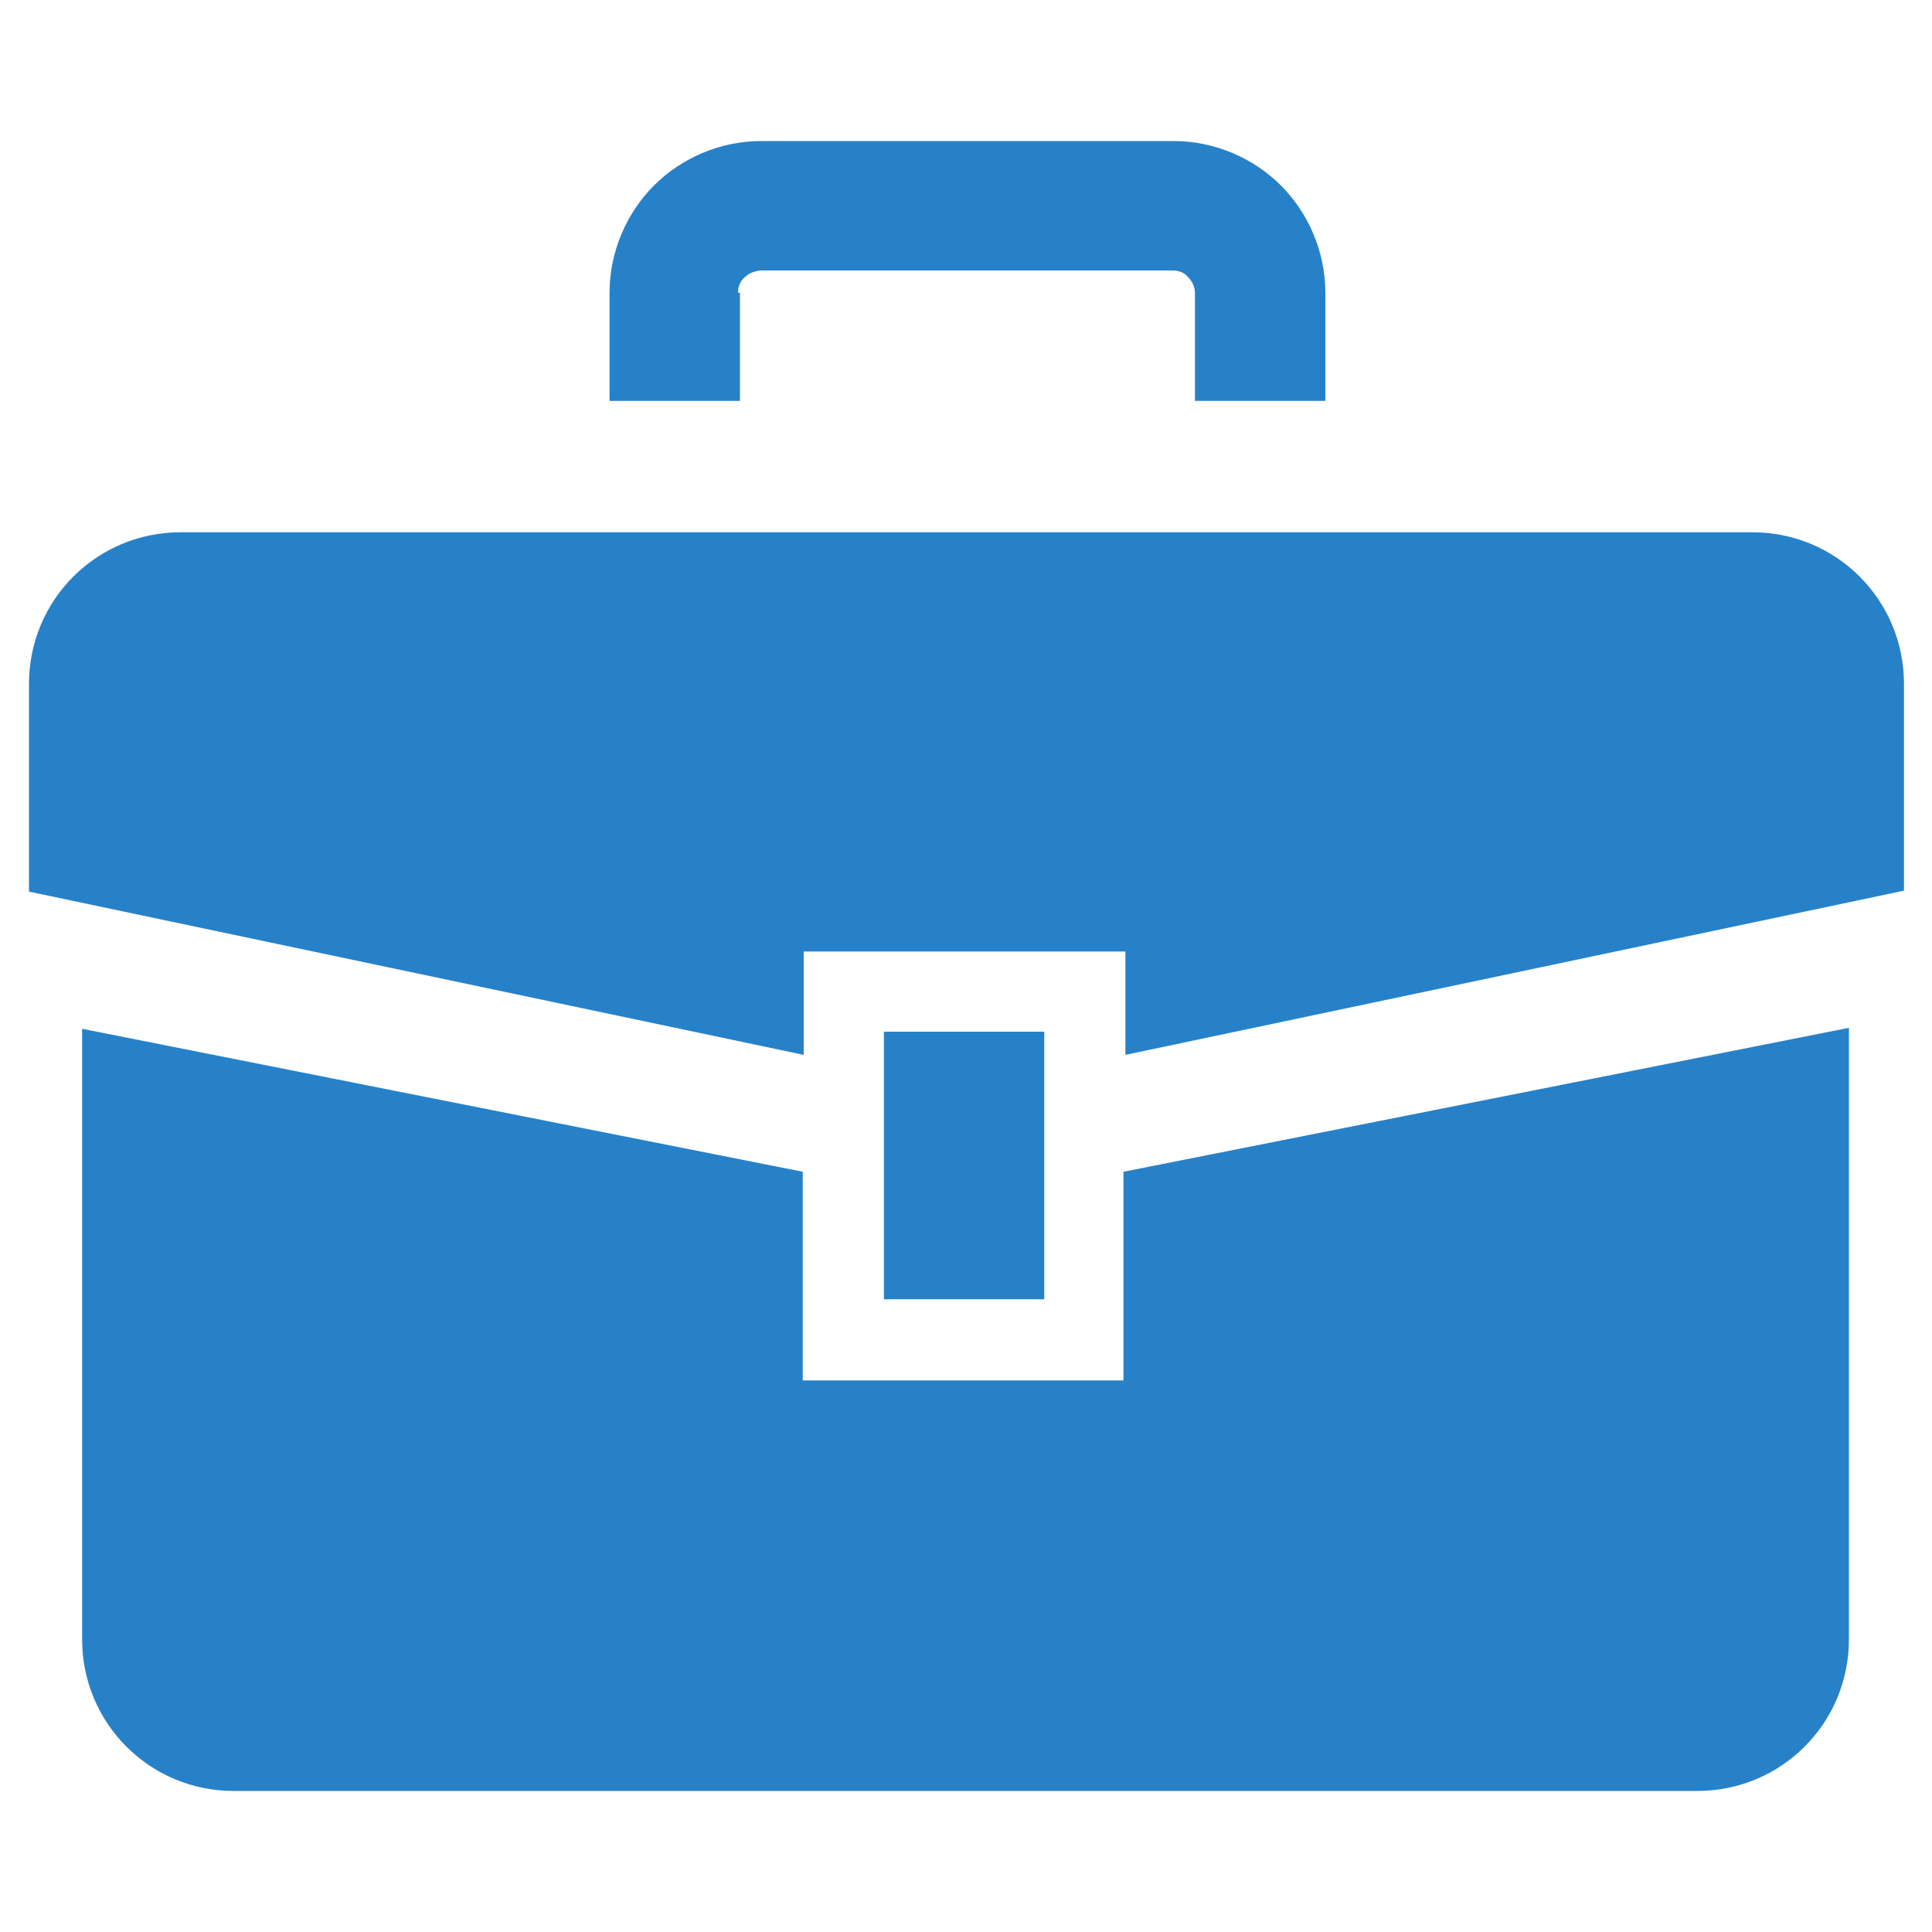
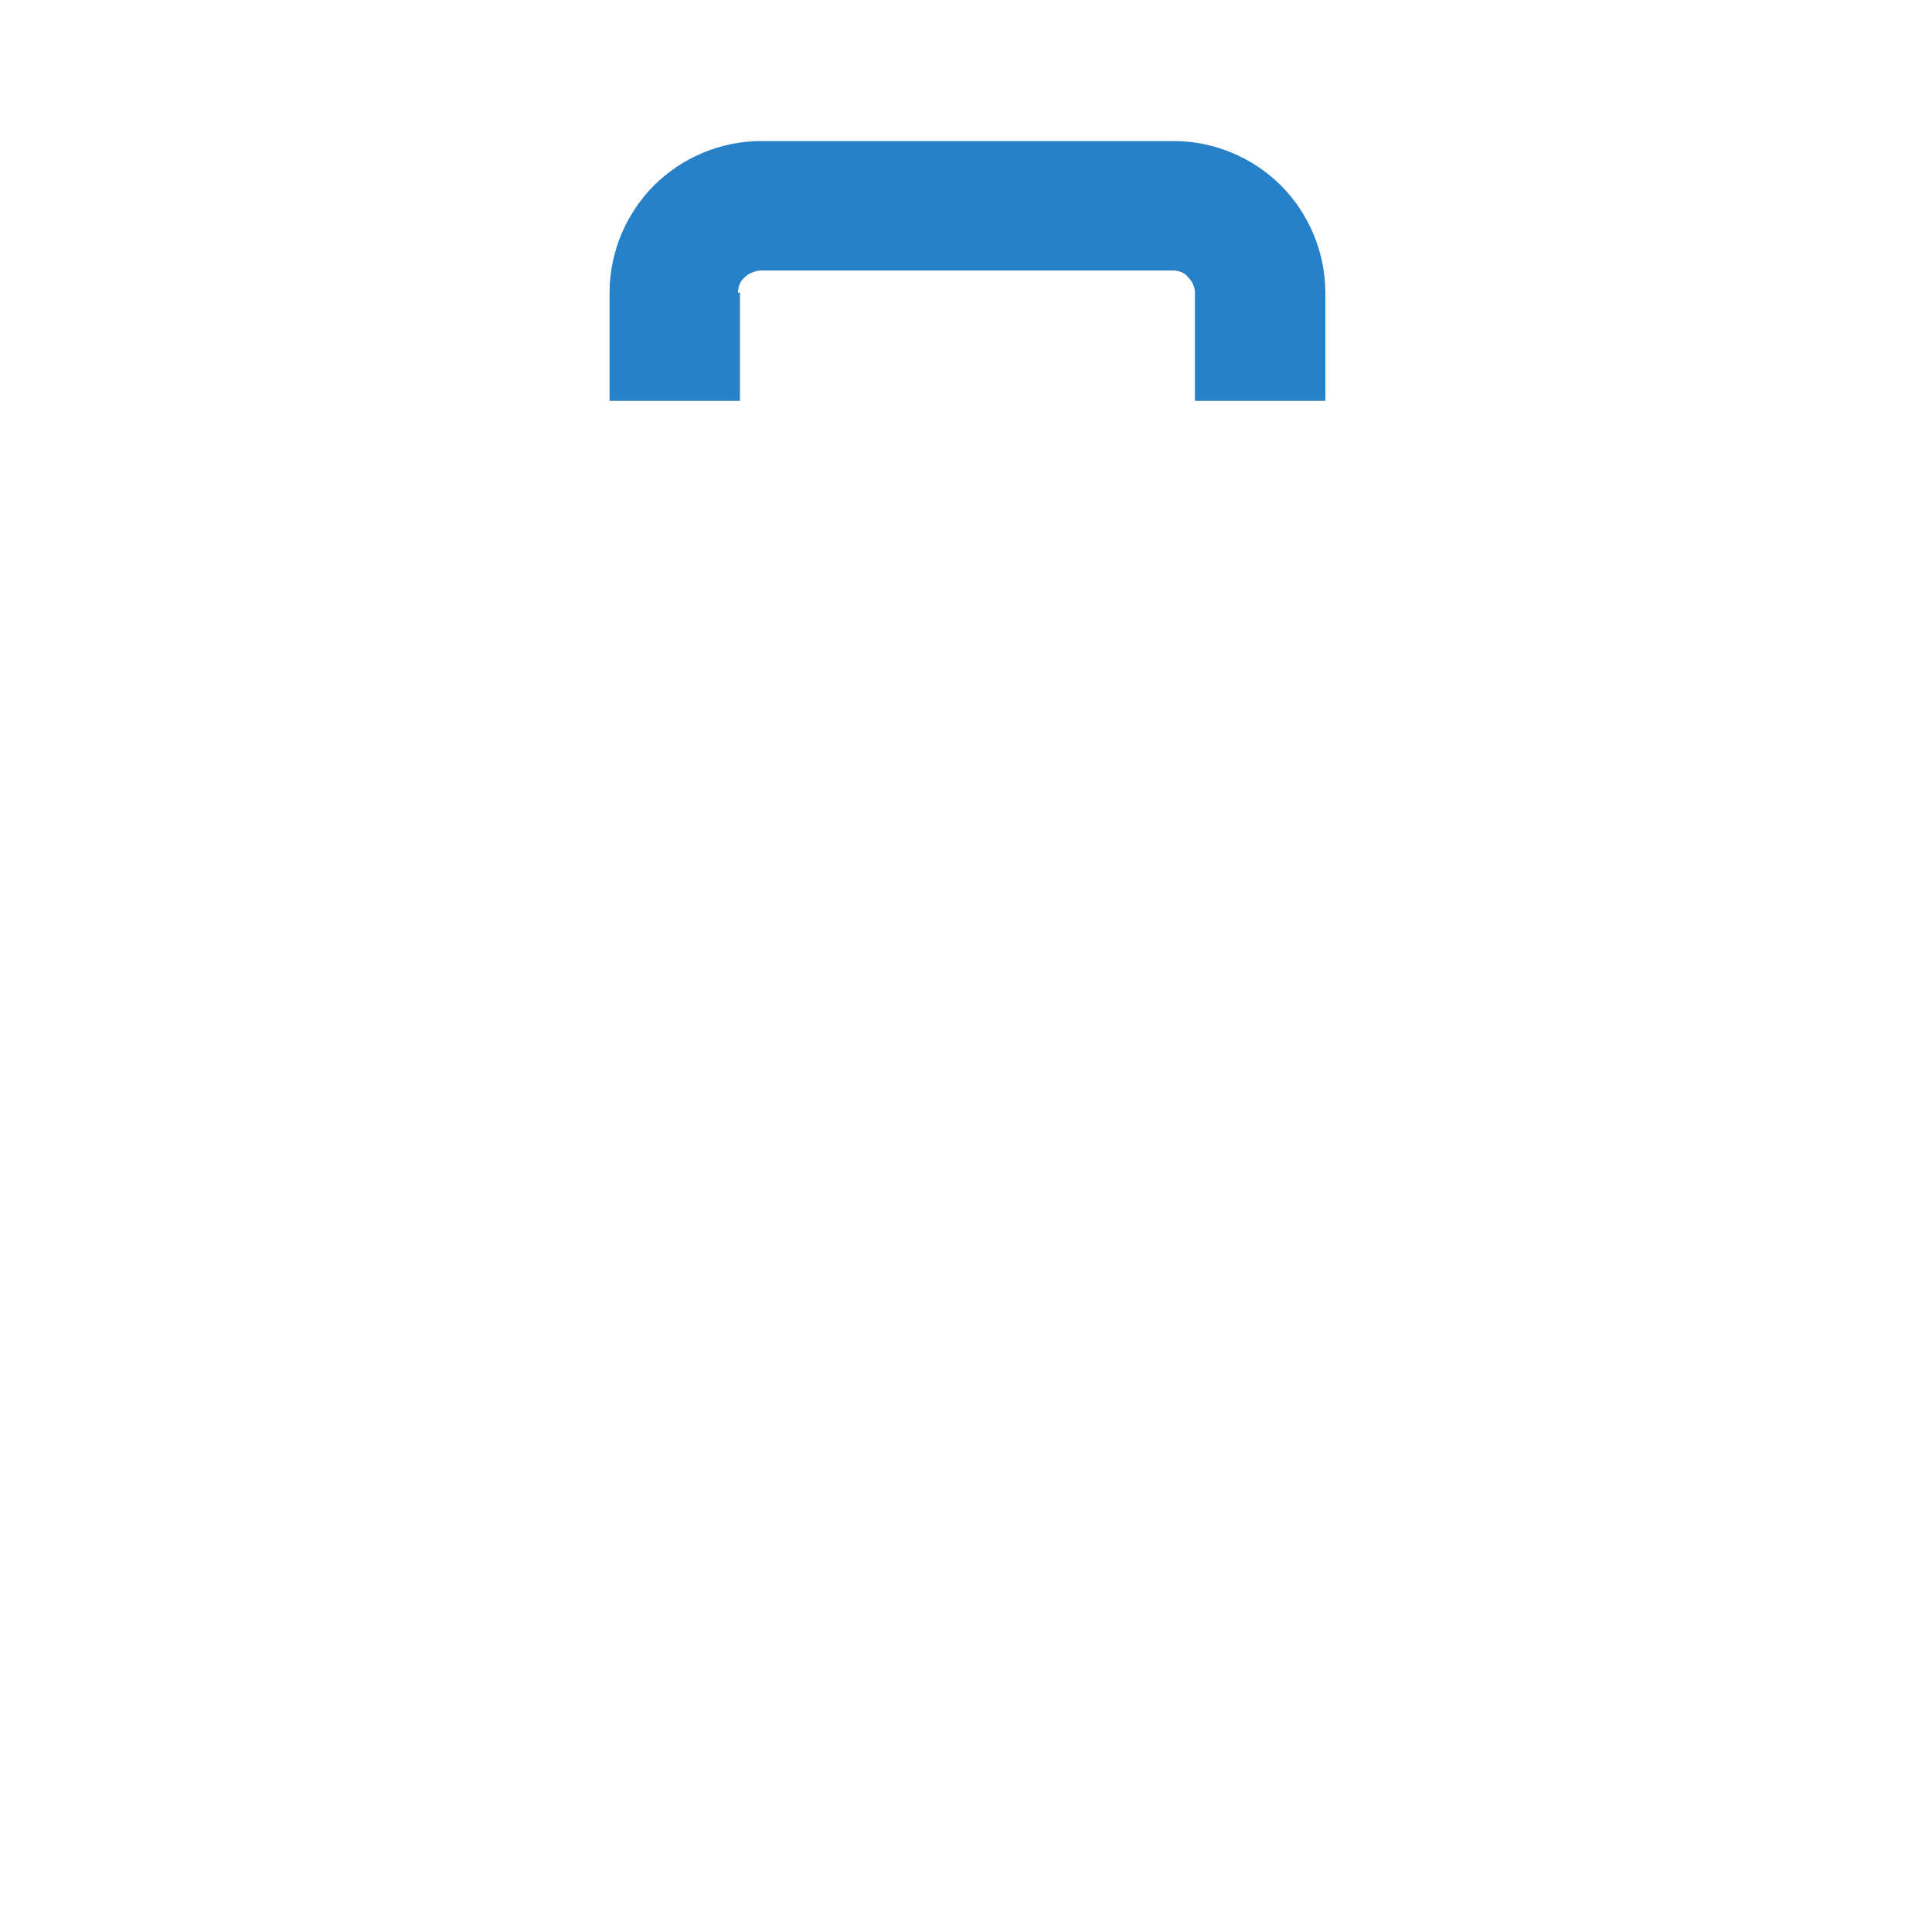
<svg xmlns="http://www.w3.org/2000/svg" width="200" height="200" version="1.1" viewBox="0 0 200 200">
  <defs>
    <style>
      .cls-1 {
        fill: #2781c8;
      }
    </style>
  </defs>
  <g>
    <g id="_x32_">
      <g>
-         <path class="cls-1" d="M181.3,55.1H18.7c-8.7,0-15.7,7-15.7,15.7v21.5l80.2,16.9v-10.7h33.3v10.7l80.6-17v-21.4c0-8.7-7-15.7-15.7-15.7Z" />
-         <path class="cls-1" d="M116.4,142.9h-33.3v-21.6l-74.6-14.8v63.2c0,8.7,7,15.7,15.7,15.7h151.5c8.7,0,15.7-7,15.7-15.7v-63.3l-75.1,14.9v21.6h0Z" />
-         <rect class="cls-1" x="91.5" y="106.8" width="16.6" height="27.7" />
        <path class="cls-1" d="M76.4,30.3c0-.6.2-1.2.7-1.6.4-.4.9-.6,1.6-.7h42.7c.6,0,1.2.2,1.6.7.4.4.7,1,.7,1.6v11.2h13.5v-11.2c0-4.3-1.8-8.3-4.6-11.1-2.8-2.8-6.8-4.6-11.1-4.6h-42.7c-4.3,0-8.3,1.8-11.1,4.6-2.8,2.8-4.6,6.8-4.6,11.1v11.2h13.5v-11.2Z" />
      </g>
    </g>
  </g>
</svg>